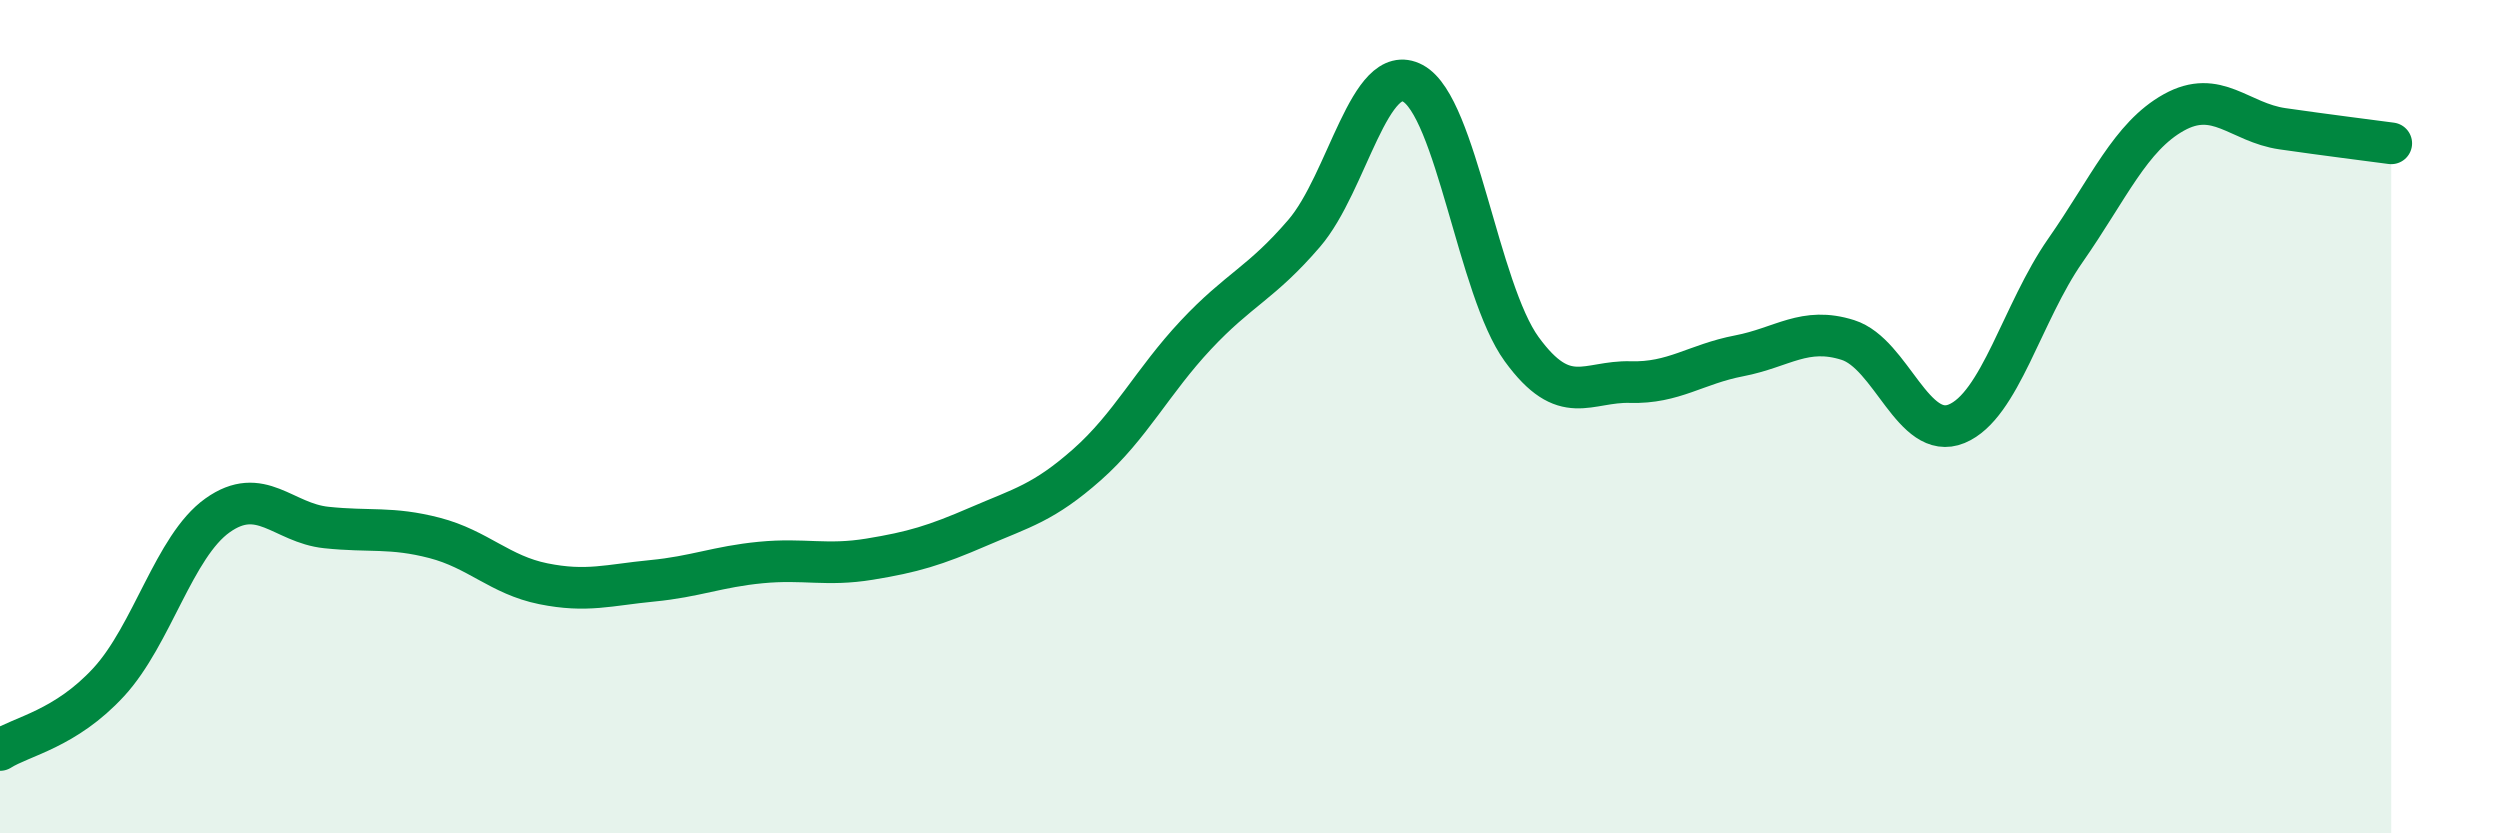
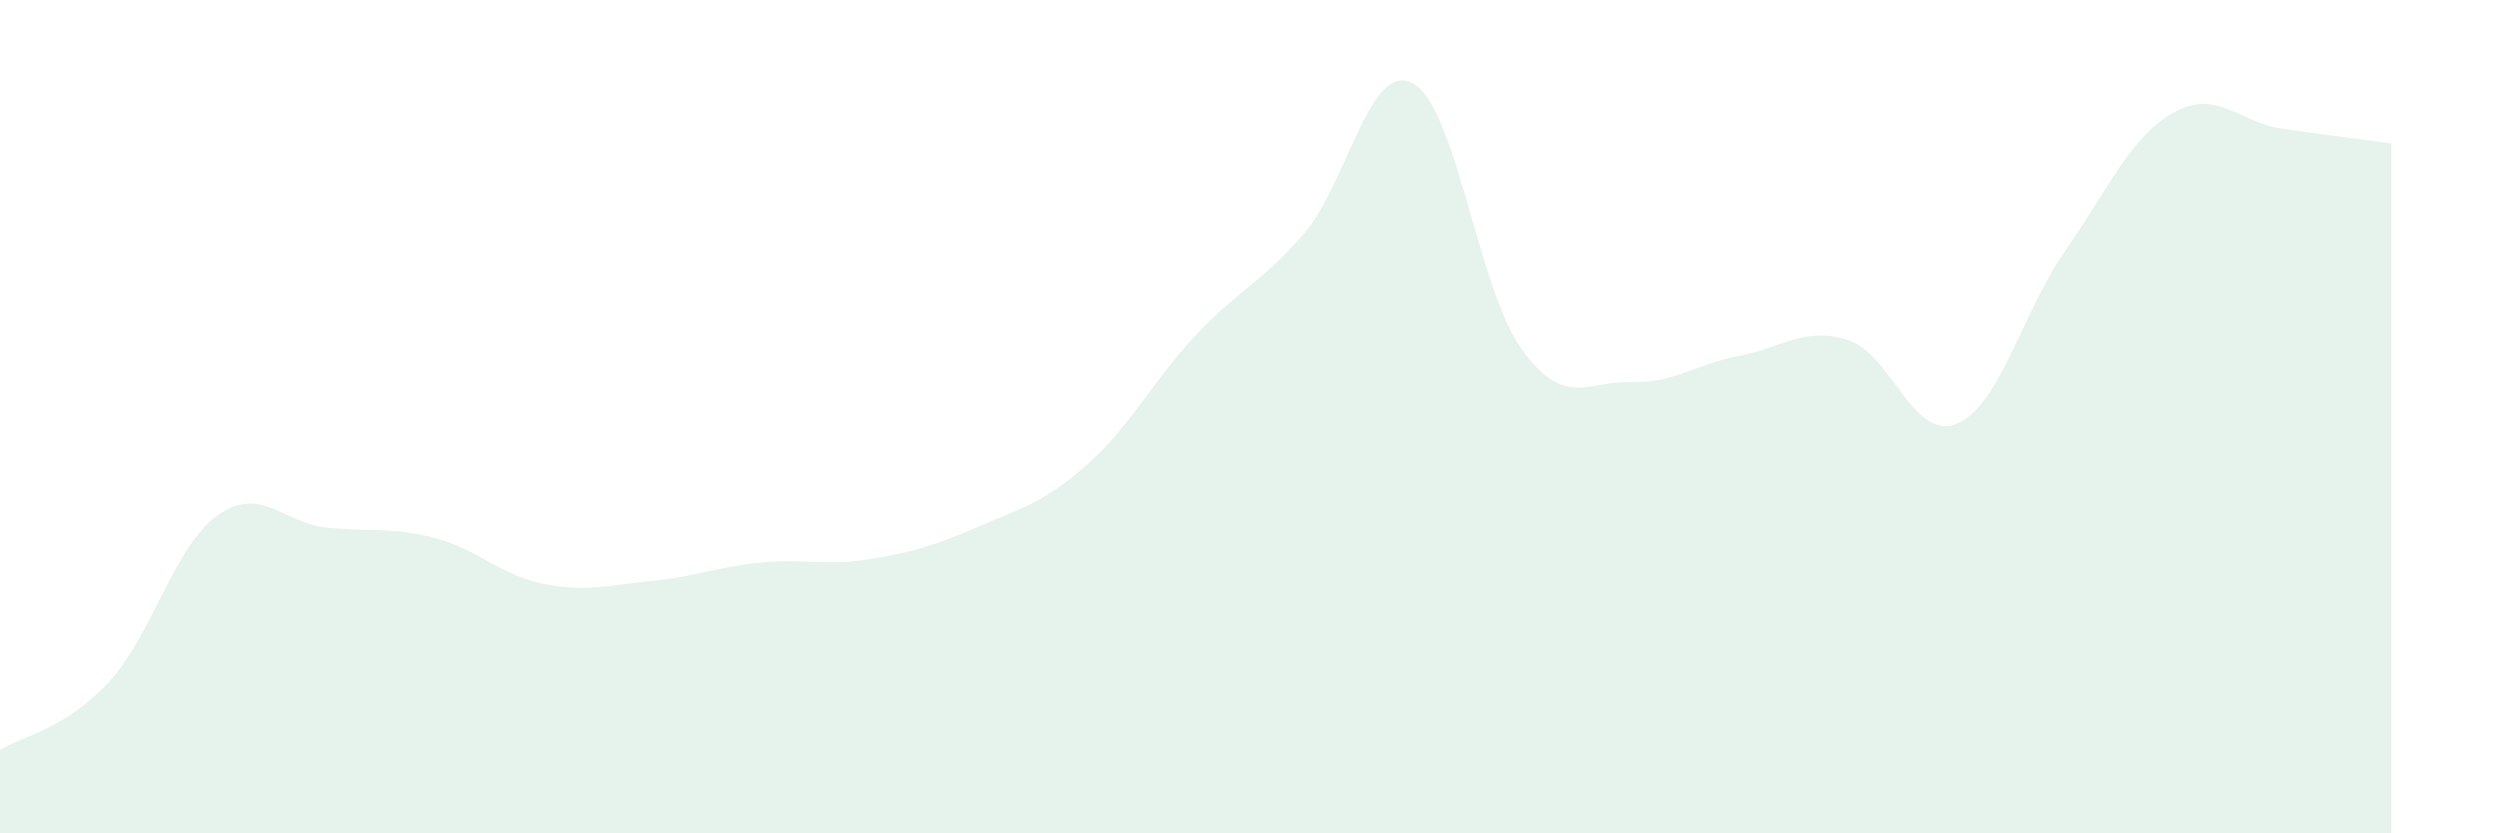
<svg xmlns="http://www.w3.org/2000/svg" width="60" height="20" viewBox="0 0 60 20">
  <path d="M 0,18 C 0.52,17.67 1.57,17.5 2.61,16.37 C 3.65,15.24 4.18,13.11 5.22,12.37 C 6.26,11.63 6.79,12.55 7.83,12.66 C 8.87,12.77 9.39,12.64 10.43,12.91 C 11.47,13.18 12,13.8 13.04,14.01 C 14.08,14.22 14.61,14.04 15.65,13.94 C 16.69,13.84 17.22,13.6 18.26,13.5 C 19.3,13.4 19.83,13.59 20.87,13.42 C 21.91,13.25 22.44,13.09 23.48,12.64 C 24.52,12.19 25.05,12.07 26.09,11.15 C 27.13,10.23 27.66,9.15 28.7,8.04 C 29.74,6.93 30.26,6.81 31.3,5.6 C 32.34,4.39 32.87,1.44 33.91,2 C 34.95,2.56 35.48,6.95 36.52,8.38 C 37.56,9.81 38.09,9.14 39.13,9.17 C 40.17,9.2 40.7,8.74 41.74,8.54 C 42.78,8.34 43.31,7.83 44.35,8.16 C 45.39,8.49 45.92,10.6 46.96,10.17 C 48,9.74 48.53,7.5 49.57,6.01 C 50.61,4.52 51.13,3.28 52.17,2.7 C 53.21,2.12 53.74,2.94 54.78,3.09 C 55.82,3.24 56.87,3.37 57.39,3.44L57.39 20L0 20Z" fill="#008740" opacity="0.1" stroke-linecap="round" stroke-linejoin="round" />
-   <path d="M 0,18 C 0.52,17.67 1.57,17.5 2.61,16.37 C 3.65,15.24 4.18,13.11 5.22,12.37 C 6.26,11.63 6.79,12.55 7.83,12.66 C 8.87,12.77 9.39,12.64 10.43,12.91 C 11.47,13.18 12,13.8 13.04,14.01 C 14.08,14.22 14.61,14.04 15.65,13.94 C 16.69,13.84 17.22,13.6 18.26,13.5 C 19.3,13.4 19.83,13.59 20.87,13.42 C 21.91,13.25 22.44,13.09 23.48,12.64 C 24.52,12.19 25.05,12.07 26.09,11.15 C 27.13,10.23 27.66,9.15 28.7,8.04 C 29.74,6.93 30.26,6.81 31.3,5.6 C 32.34,4.39 32.87,1.44 33.91,2 C 34.95,2.56 35.48,6.95 36.52,8.38 C 37.56,9.81 38.09,9.14 39.13,9.17 C 40.17,9.2 40.7,8.74 41.74,8.54 C 42.78,8.34 43.31,7.83 44.35,8.16 C 45.39,8.49 45.92,10.6 46.96,10.17 C 48,9.74 48.53,7.5 49.57,6.01 C 50.61,4.52 51.13,3.28 52.17,2.7 C 53.21,2.12 53.74,2.94 54.78,3.09 C 55.82,3.24 56.87,3.37 57.39,3.44" stroke="#008740" stroke-width="1" fill="none" stroke-linecap="round" stroke-linejoin="round" />
</svg>